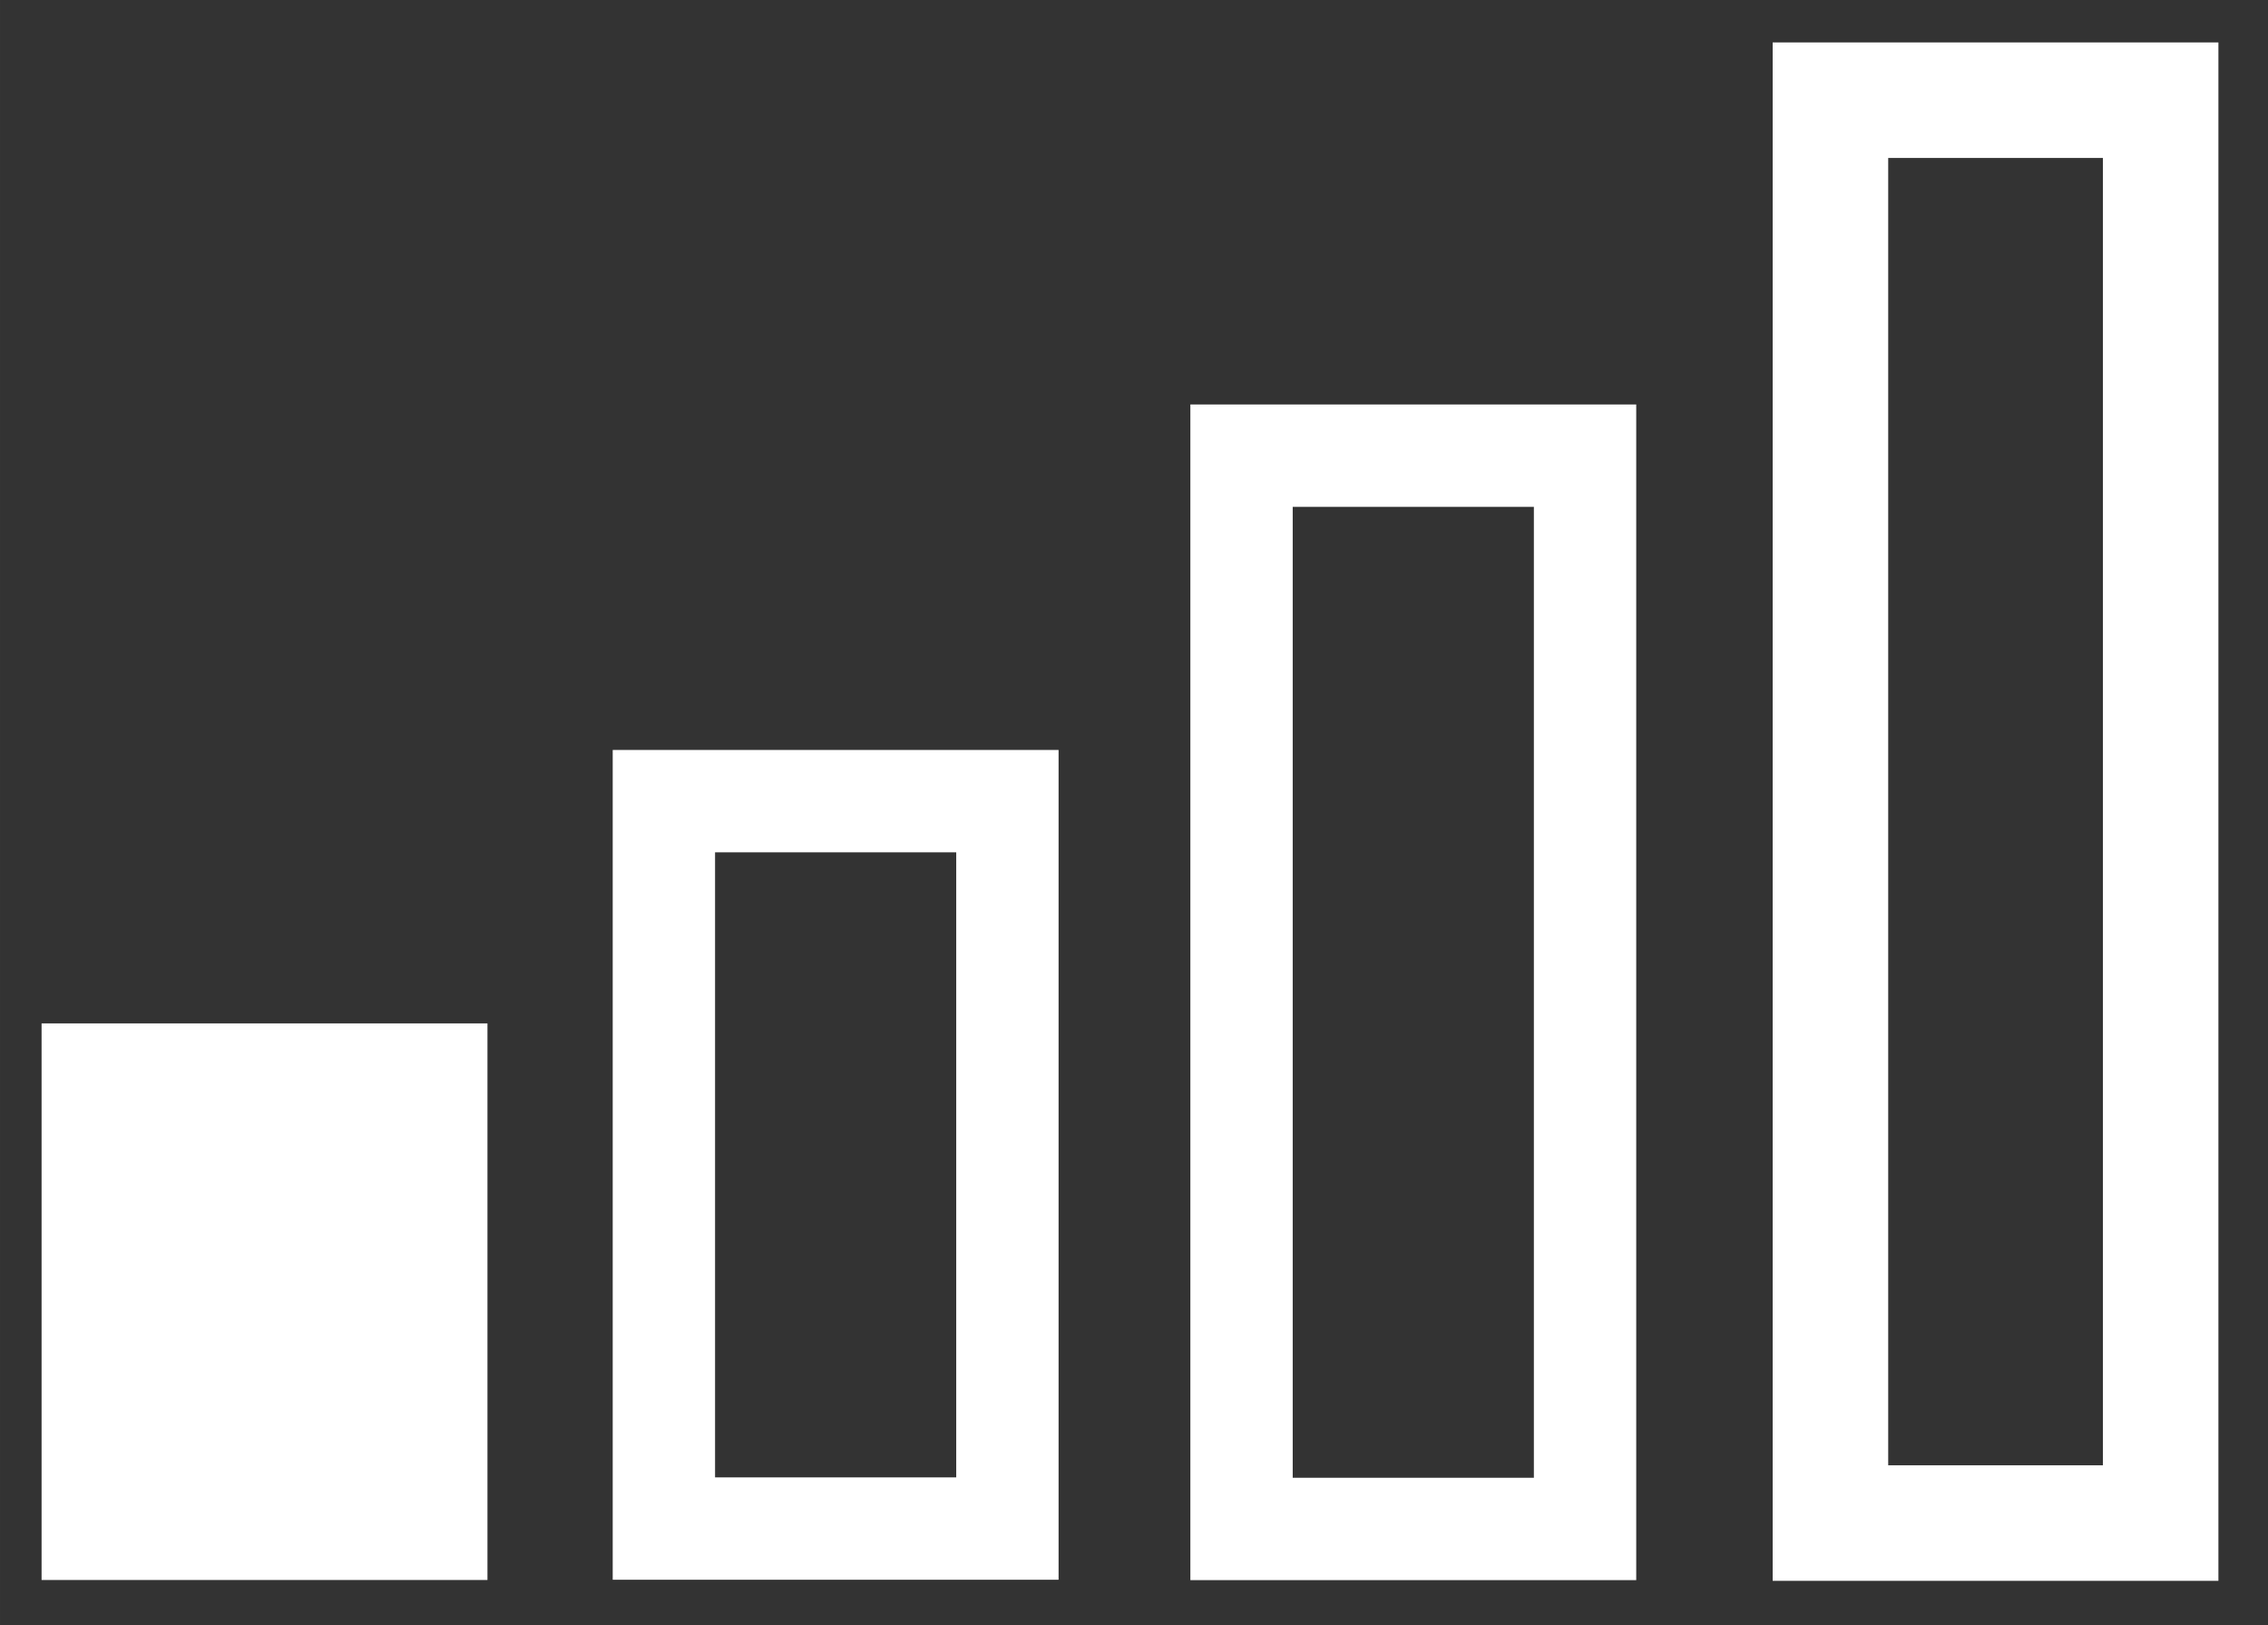
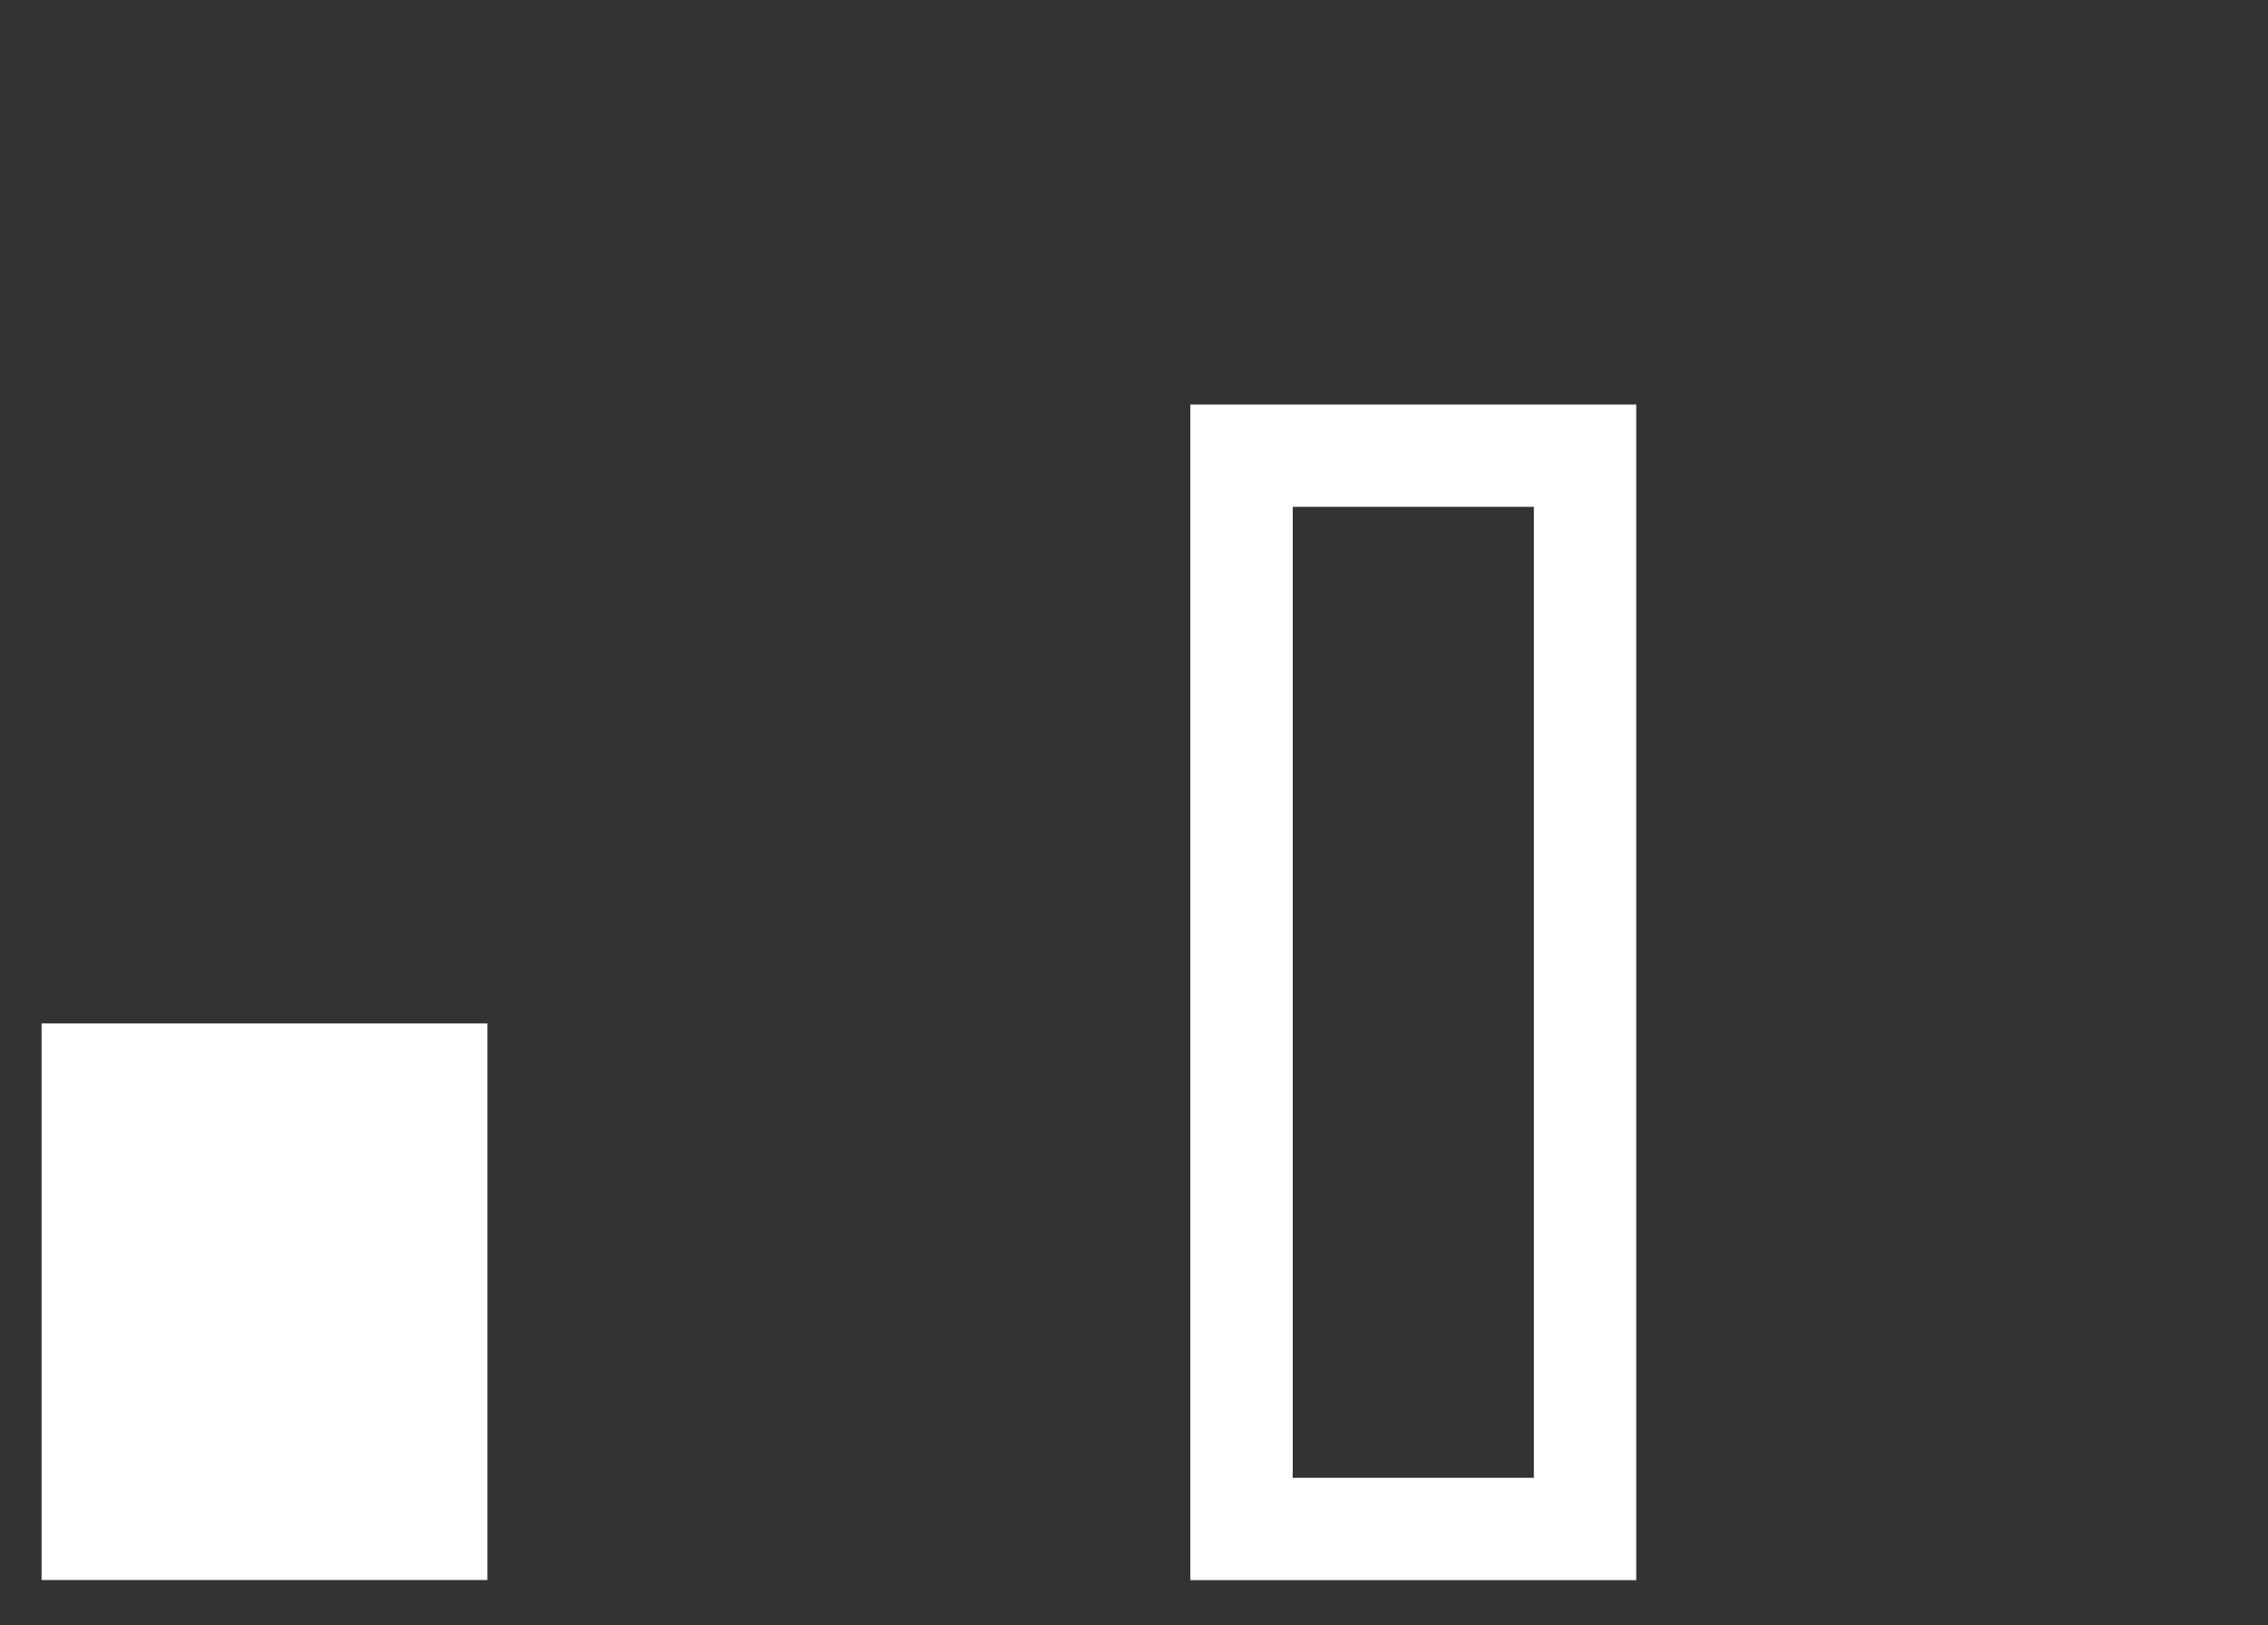
<svg xmlns="http://www.w3.org/2000/svg" xmlns:ns1="http://www.inkscape.org/namespaces/inkscape" xmlns:ns2="http://sodipodi.sourceforge.net/DTD/sodipodi-0.dtd" width="67" height="48" viewBox="0 0 17.727 12.7" version="1.1" id="svg5" ns1:version="1.2.2 (b0a8486541, 2022-12-01)" ns2:docname="level-beginner.svg">
  <rect x="0" y="0" width="17.727" height="12.7" fill="#333333" stroke="none" />
  <ns2:namedview id="namedview7" pagecolor="#ffffff" bordercolor="#000000" borderopacity="0.25" ns1:showpageshadow="2" ns1:pageopacity="0.0" ns1:pagecheckerboard="0" ns1:deskcolor="#d1d1d1" ns1:document-units="mm" showgrid="false" ns1:zoom="5.5030526" ns1:cx="45.338473" ns1:cy="25.076991" ns1:window-width="1366" ns1:window-height="716" ns1:window-x="0" ns1:window-y="20" ns1:window-maximized="1" ns1:current-layer="layer1" />
  <defs id="defs2" />
  <g ns1:label="Layer 1" ns1:groupmode="layer" id="layer1">
    <rect style="fill:#ffffff;fill-opacity:1;stroke:#ffffff;stroke-width:0.8;stroke-dasharray:none;stroke-opacity:1" id="rect111" width="2.685" height="3.55" x="0.725" y="8.398" />
-     <rect style="fill:none;fill-opacity:1;stroke:#ffffff;stroke-width:0.8;stroke-dasharray:none;stroke-opacity:1" id="rect111-6" width="2.685" height="5.685" x="5.189" y="6.261" />
    <rect style="fill:none;fill-opacity:1;stroke:#ffffff;stroke-width:0.8;stroke-dasharray:none;stroke-opacity:1" id="rect111-6-7" width="2.685" height="8.388" x="9.704" y="3.561" />
-     <rect style="fill:none;fill-opacity:1;stroke:#ffffff;stroke-width:0.903;stroke-dasharray:none;stroke-opacity:1" id="rect111-6-7-3" width="2.581" height="11.12" x="14.307" y="0.783" />
  </g>
</svg>